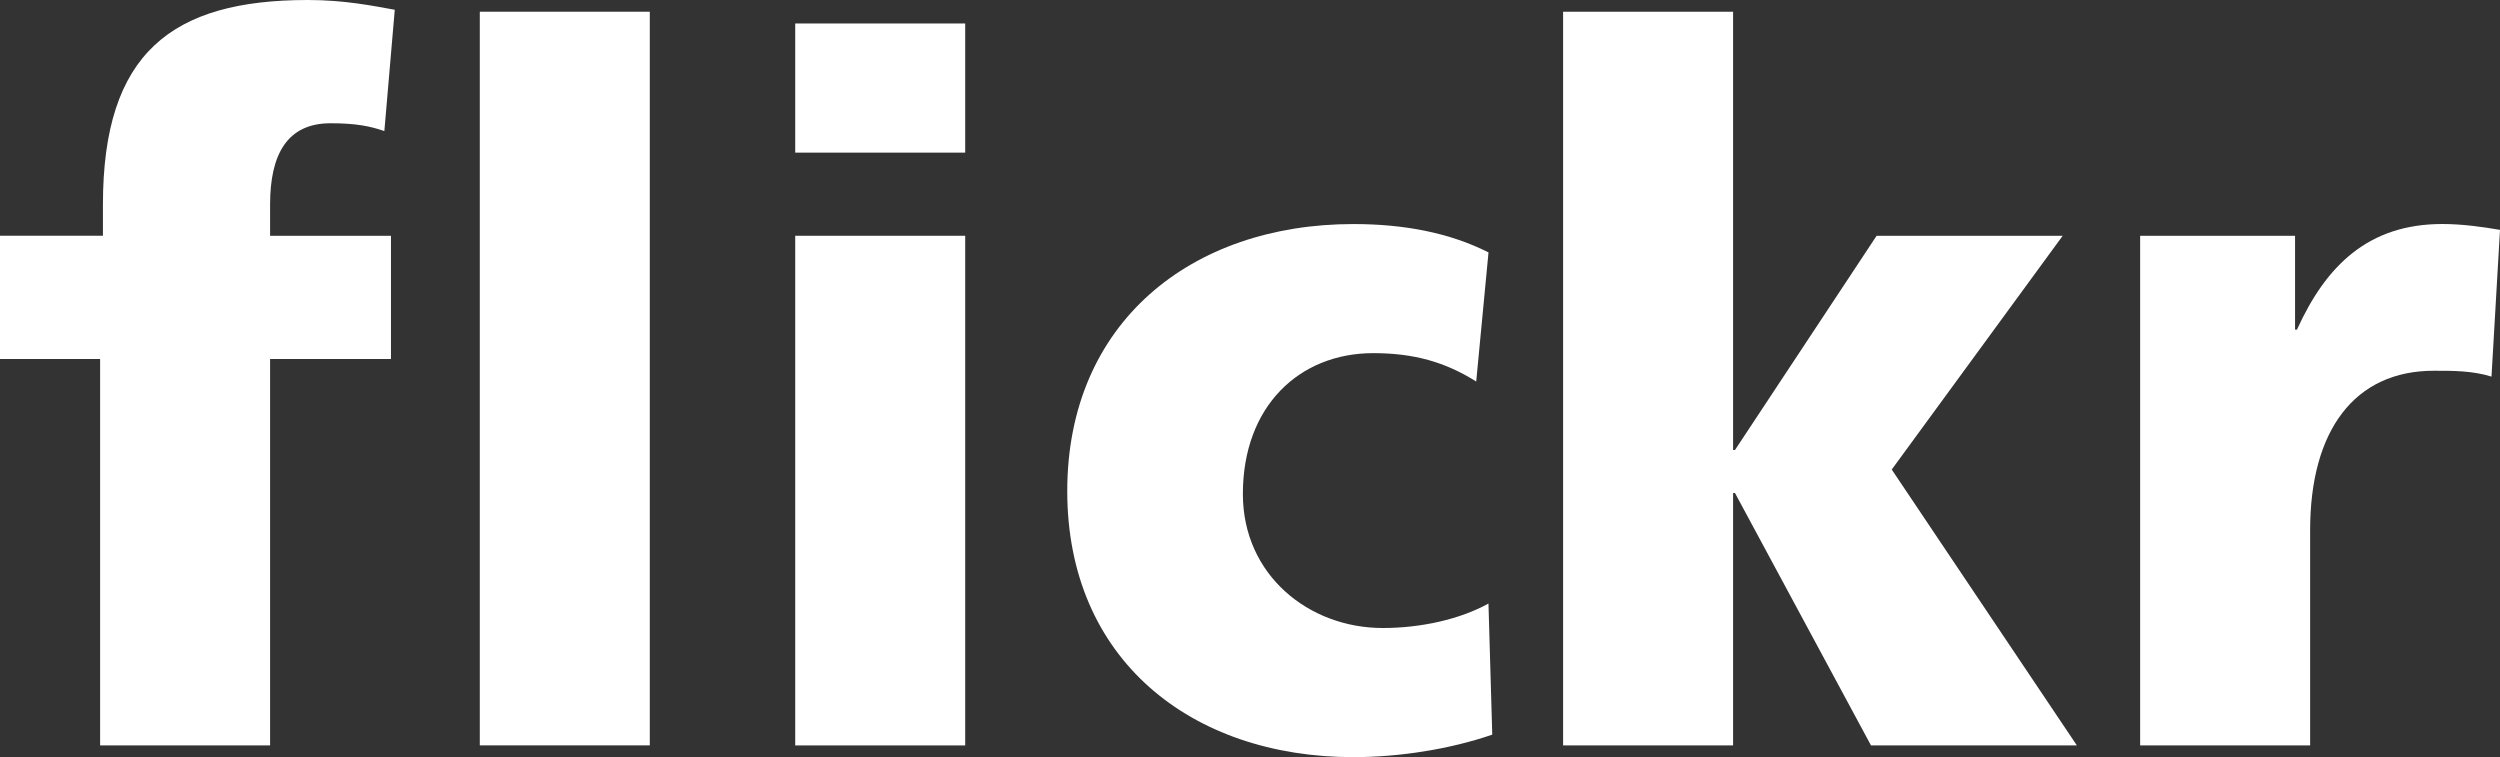
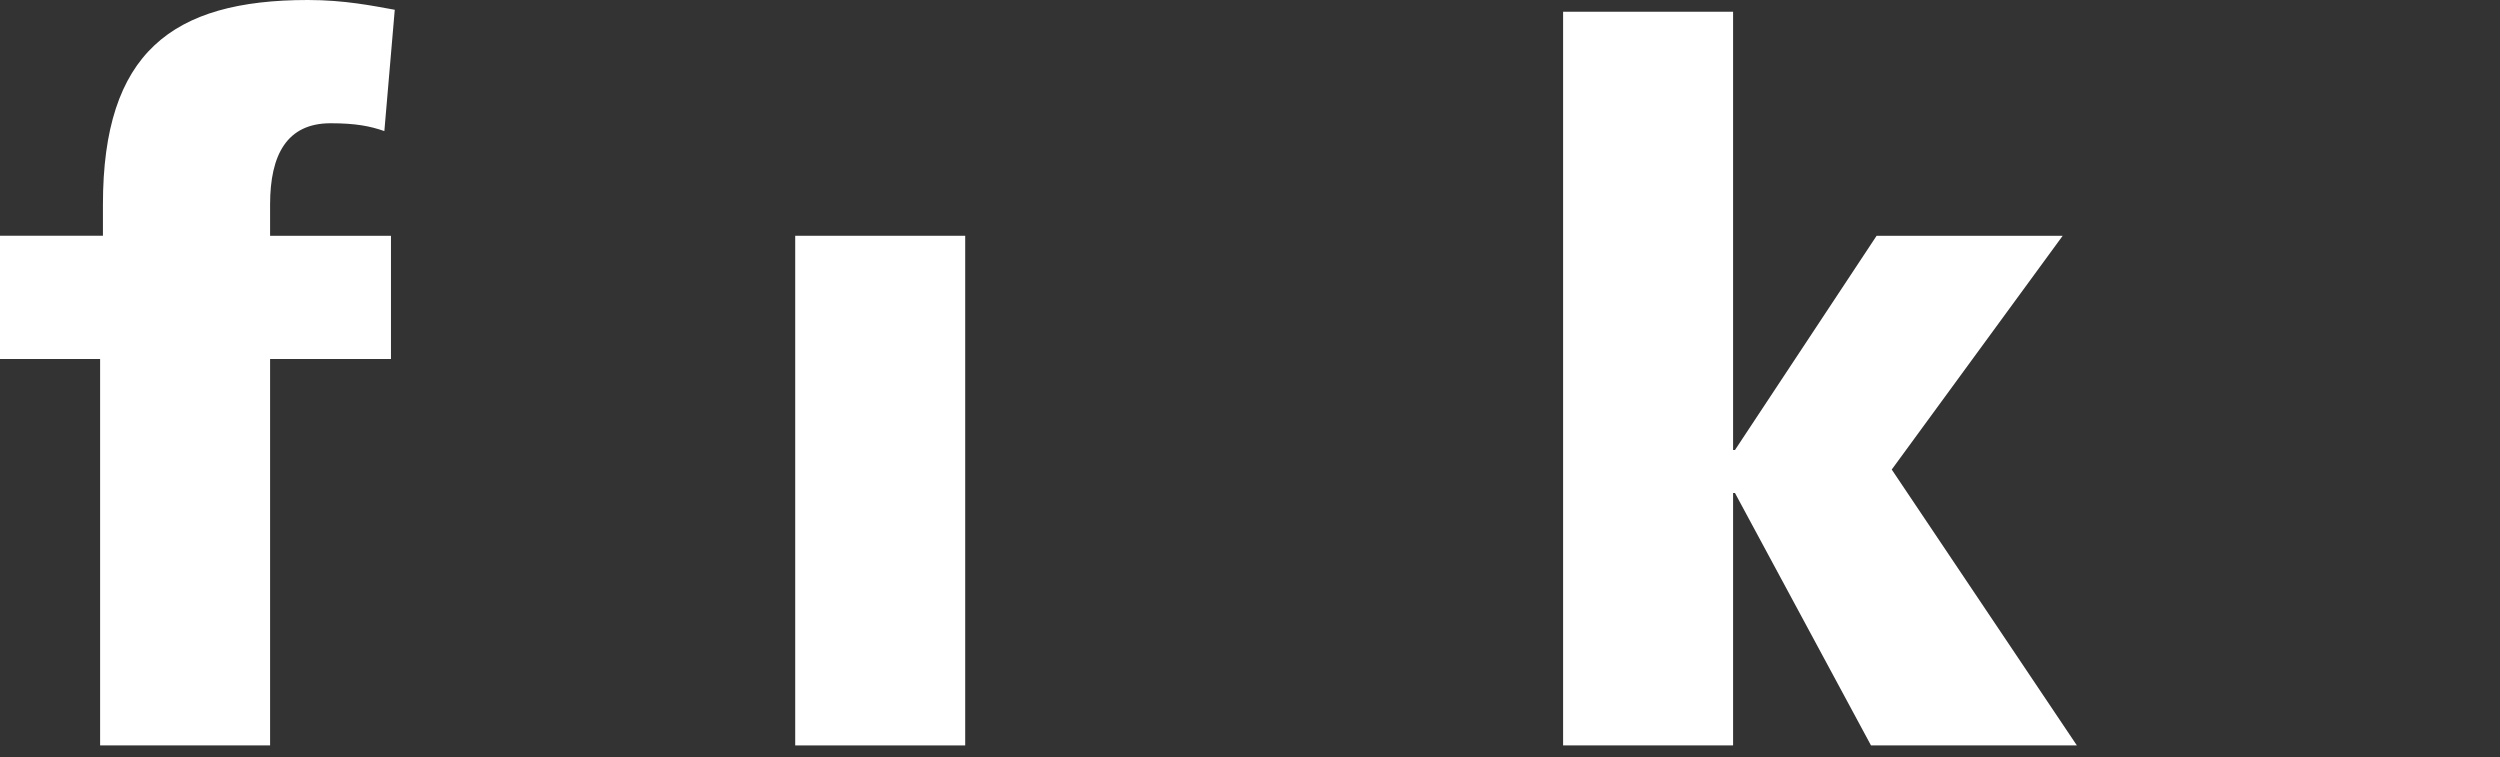
<svg xmlns="http://www.w3.org/2000/svg" id="b" data-name="Layer 2" viewBox="0 0 514.17 155.72">
  <rect x="0" y="0" width="514.17" height="155.72" fill="#333333" stroke="none" />
  <defs>
    <style>
      .m {
        fill: #fff;
      }
    </style>
  </defs>
  <g id="c" data-name="Layer 1">
    <g id="d" data-name="g2403">
      <g id="e" data-name="g2405">
        <path id="f" data-name="path2407" class="m" d="m20.59,73.84H0v-25.35h21.17v-6.44C21.17,10.86,35.35,0,63.32,0c7.58,0,13.4,1.21,17.87,2.01l-2.14,24.95c-2.91-1.01-5.83-1.61-11.07-1.61-8.94,0-12.43,6.44-12.43,16.7v6.44h24.86v25.35h-24.86v79.47H20.59v-79.47Z" />
-         <rect id="g" data-name="rect2409" class="m" x="98.68" y="2.41" width="34.96" height="150.89" />
-         <rect id="h" data-name="rect2411" class="m" x="163.55" y="4.83" width="34.96" height="26.56" />
        <rect id="i" data-name="rect2413" class="m" x="163.55" y="48.49" width="34.96" height="104.82" />
-         <path id="j" data-name="path2415" class="m" d="m303.6,78.46c-6.41-4.02-12.82-5.83-21.17-5.83-15.15,0-26.81,10.86-26.81,28.97,0,16.7,13.6,27.56,28.75,27.56,7.96,0,15.93-1.81,21.76-5.03l.78,26.96c-8.74,3.02-19.23,4.63-28.55,4.63-33.41,0-58.86-20.12-58.86-54.72s25.44-54.92,58.86-54.92c10.49,0,19.81,1.81,27.78,5.83l-2.53,26.55Z" />
        <polygon id="k" data-name="polygon2417" class="m" points="321.48 2.41 356.44 2.41 356.44 92.55 356.83 92.55 385.96 48.49 424.23 48.49 389.07 96.57 427.14 153.3 384.8 153.3 356.83 101.4 356.44 101.4 356.44 153.3 321.48 153.3 321.48 2.41" />
-         <path id="l" data-name="path2419" class="m" d="m512.42,77.46c-3.88-1.21-7.77-1.21-11.85-1.21-16.32,0-25.45,12.27-25.45,32.79v44.26h-34.96V48.49h31.86v19.31h.39c6.02-13.28,14.76-21.73,29.91-21.73,4.08,0,8.35.6,11.85,1.21l-1.75,30.18Z" />
      </g>
    </g>
  </g>
</svg>